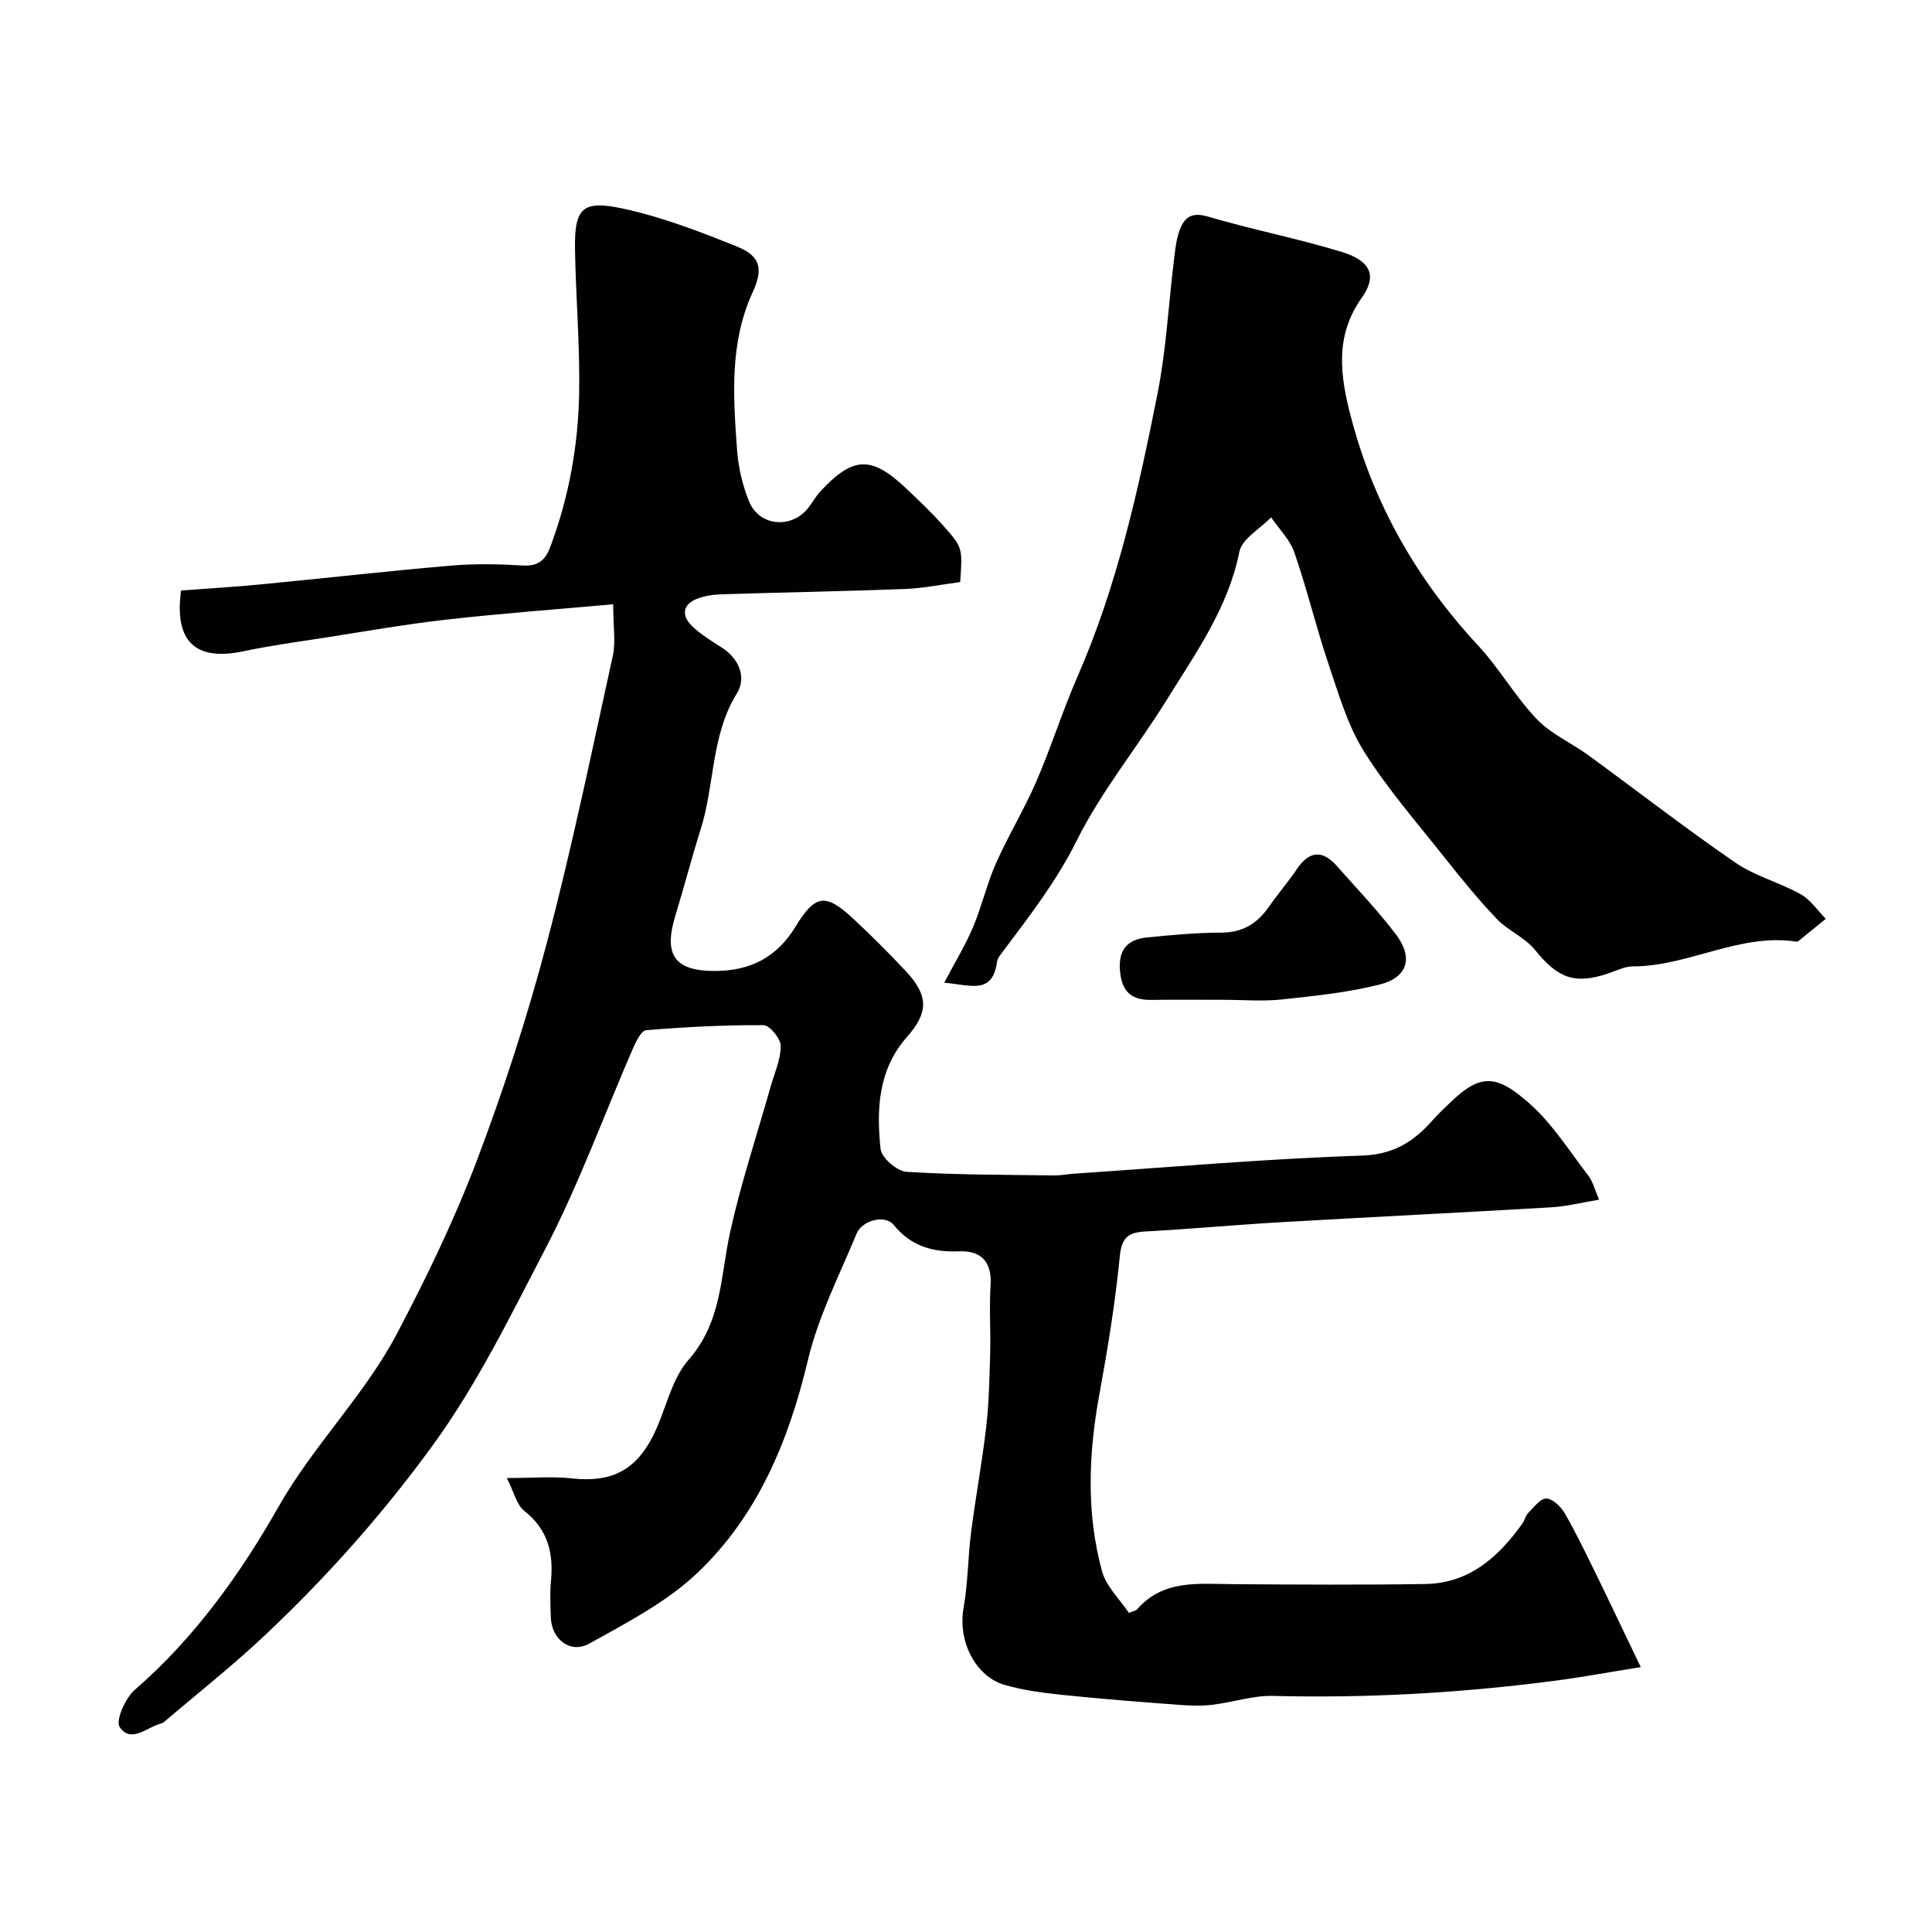
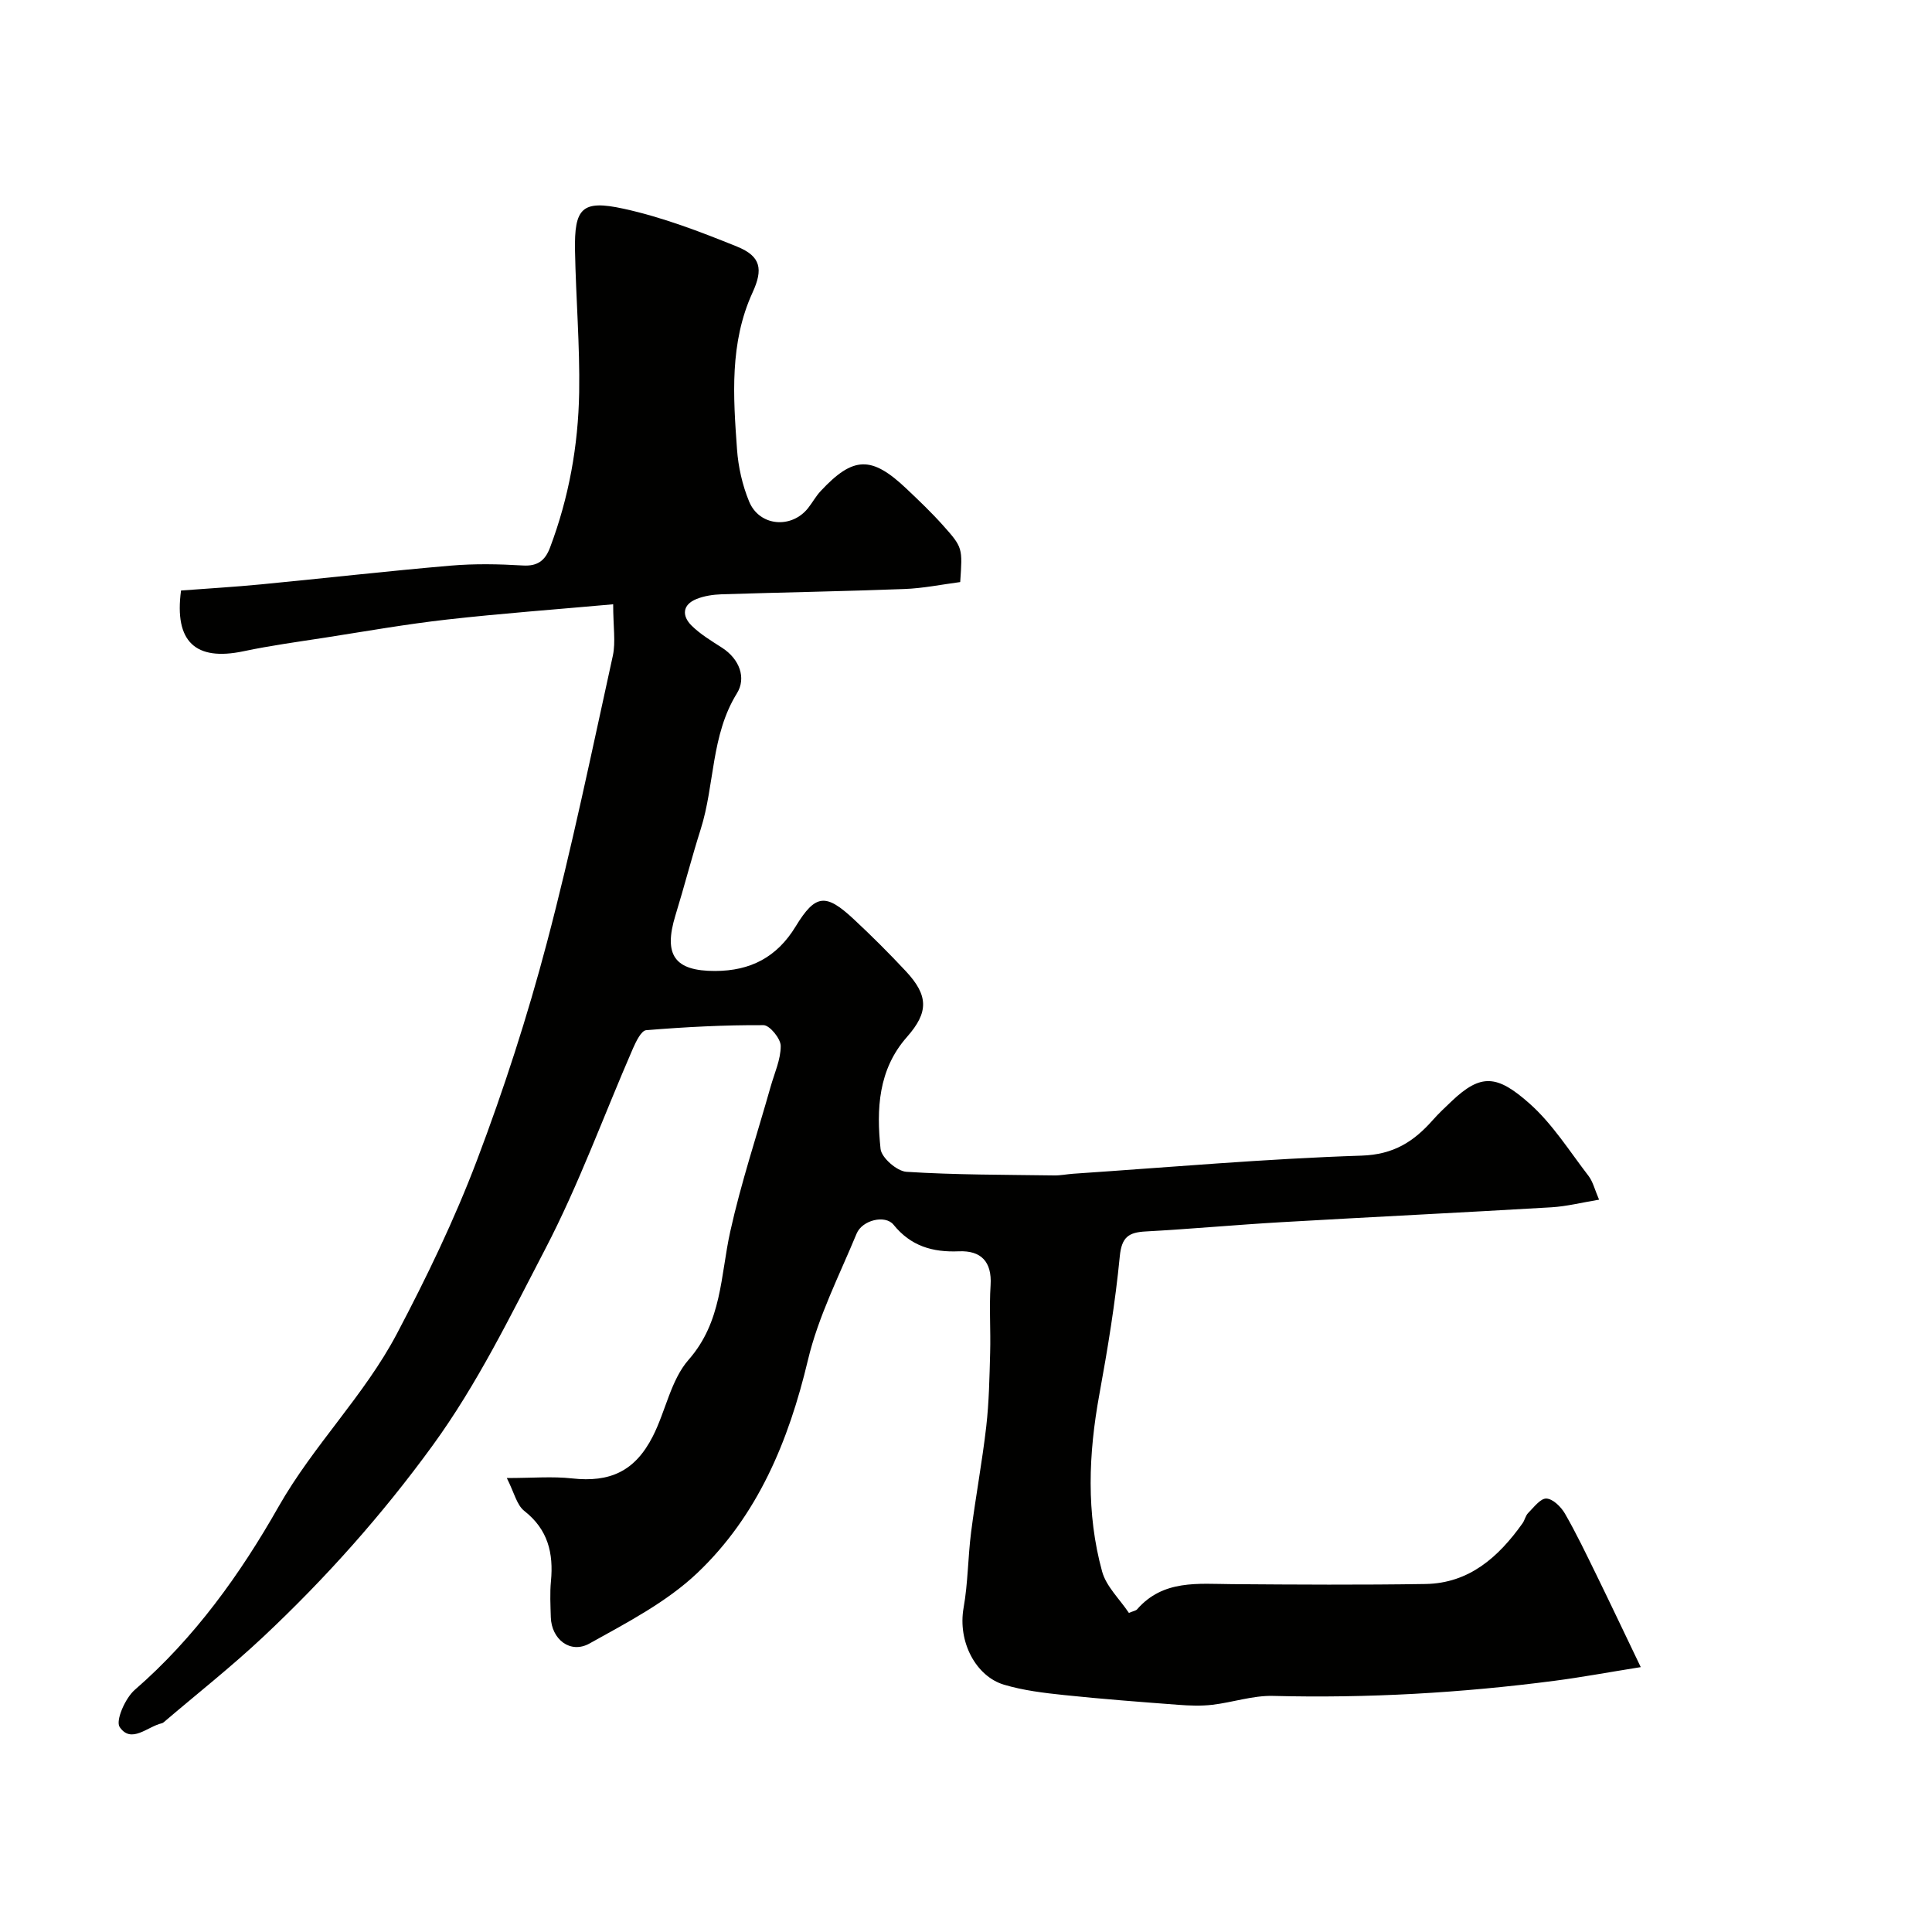
<svg xmlns="http://www.w3.org/2000/svg" enable-background="new 0 0 400 400" viewBox="0 0 400 400">
  <g fill="#010100">
    <path d="m126.95 125.11c-11.86 1.07-23.15 1.89-34.4 3.16-8.44.95-16.82 2.43-25.21 3.74-5.64.87-11.32 1.64-16.9 2.82-9.98 2.11-14.39-1.98-12.96-12.57 5.52-.42 11.09-.74 16.65-1.28 13.06-1.26 26.1-2.75 39.17-3.87 4.96-.43 10.01-.33 14.99-.03 3.08.18 4.6-1.1 5.58-3.69 3.91-10.35 5.85-21.14 6.04-32.12.16-9.79-.68-19.59-.86-29.38-.16-8.78 1.4-10.57 10.04-8.68 8.04 1.75 15.86 4.75 23.52 7.85 4.96 2.01 5.4 4.7 3.2 9.5-4.78 10.43-4.01 21.49-3.22 32.46.26 3.66 1.11 7.43 2.51 10.82 2.12 5.14 8.75 5.7 12.2 1.36.91-1.15 1.62-2.48 2.62-3.54 6.73-7.22 10.52-7.33 17.73-.5 2.59 2.45 5.18 4.92 7.56 7.58 4.14 4.63 4.07 4.7 3.59 11.77-3.83.5-7.69 1.3-11.58 1.44-12.59.48-25.2.69-37.8 1.09-1.76.06-3.61.33-5.22.98-2.94 1.18-3.04 3.49-1.03 5.49 1.83 1.81 4.12 3.18 6.31 4.59 3.65 2.35 5.06 6.27 3.1 9.43-5.42 8.75-4.58 18.93-7.52 28.19-1.87 5.89-3.4 11.89-5.22 17.8-2.52 8.23-.16 11.53 8.22 11.51 7.3-.02 12.78-2.82 16.68-9.23 4.1-6.73 6.24-6.88 12.02-1.49 3.71 3.45 7.3 7.04 10.76 10.74 4.73 5.06 4.78 8.52.25 13.65-5.97 6.77-6.32 14.96-5.46 23.17.19 1.82 3.39 4.61 5.35 4.74 10.18.65 20.4.6 30.61.75 1.31.02 2.62-.26 3.93-.35 19.9-1.34 39.78-3.1 59.7-3.75 6.68-.22 10.83-2.93 14.77-7.39 1.21-1.37 2.56-2.63 3.89-3.89 6.09-5.79 9.43-5.41 16.06.45 4.78 4.22 8.31 9.89 12.26 15.02.93 1.21 1.29 2.85 2.19 4.93-3.57.59-6.71 1.39-9.88 1.58-18.63 1.1-37.26 2-55.89 3.08-9.37.54-18.73 1.41-28.1 1.92-3.52.19-4.97 1.15-5.36 5.15-.93 9.58-2.5 19.12-4.23 28.59-2.25 12.3-2.75 24.56.57 36.66.85 3.1 3.61 5.68 5.55 8.58.93-.4 1.45-.46 1.7-.75 5.4-6.19 12.62-5.26 19.69-5.21 13.33.1 26.66.18 39.99-.03 9.08-.14 15.15-5.59 20.11-12.56.47-.66.62-1.59 1.17-2.14 1.17-1.17 2.54-3.04 3.77-2.99 1.34.05 3.03 1.71 3.83 3.09 2.37 4.11 4.42 8.41 6.51 12.67 2.87 5.86 5.65 11.75 9.2 19.14-7.02 1.12-12.38 2.12-17.77 2.82-19.37 2.53-38.81 3.64-58.36 3.14-4.17-.11-8.37 1.35-12.58 1.84-2.32.27-4.71.18-7.06 0-7.86-.59-15.72-1.19-23.56-2.01-4.2-.44-8.48-.95-12.5-2.15-5.78-1.72-9.62-8.84-8.37-15.91.92-5.16.89-10.48 1.56-15.69.93-7.29 2.29-14.53 3.13-21.83.58-5.07.67-10.19.81-15.3.13-4.66-.21-9.35.09-13.99.31-4.91-2.03-7.2-6.55-7.01-5.48.23-9.97-1.08-13.55-5.51-1.7-2.1-6.47-.98-7.64 1.85-3.58 8.65-7.94 17.16-10.08 26.19-3.99 16.75-10.39 32.18-22.88 44.05-6.35 6.04-14.57 10.29-22.34 14.62-3.98 2.22-7.87-.88-8.01-5.43-.07-2.5-.21-5.02.03-7.49.55-5.79-.62-10.69-5.52-14.53-1.57-1.23-2.09-3.8-3.62-6.81 5.33 0 9.46-.37 13.51.08 7.84.86 13.02-1.45 16.72-8.72 2.66-5.22 3.72-11.65 7.41-15.85 6.93-7.89 6.59-17.36 8.61-26.5 2.24-10.13 5.54-20.03 8.37-30.04.79-2.8 2.1-5.62 2.09-8.43 0-1.5-2.28-4.29-3.55-4.3-8.1-.05-16.22.38-24.3 1.04-1.02.08-2.1 2.32-2.73 3.75-6.05 13.89-11.22 28.23-18.21 41.63-7.2 13.81-14 27.85-23.3 40.63-10.47 14.39-22.17 27.5-35.06 39.6-6.58 6.18-13.7 11.79-20.58 17.66-.12.11-.28.2-.43.23-2.97.69-6.3 4.3-8.7.78-.9-1.32 1.16-6.01 3.13-7.71 12.38-10.74 21.85-23.98 29.75-37.9 7.24-12.75 17.76-23.02 24.52-35.84 6.14-11.65 11.91-23.6 16.57-35.9 5.58-14.73 10.45-29.79 14.47-45.02 5.19-19.66 9.3-39.61 13.67-59.48.6-2.83.06-5.95.06-10.61z" />
-     <path d="m195.49 203.46c2.33-4.43 4.44-7.87 5.99-11.55 1.81-4.31 2.85-8.95 4.74-13.21 2.54-5.73 5.84-11.13 8.33-16.88 3.09-7.15 5.43-14.63 8.55-21.77 8.21-18.79 12.6-38.65 16.56-58.6 1.78-8.97 2.25-18.21 3.36-27.32.26-2.09.44-4.26 1.12-6.23.91-2.61 2.3-4.12 5.82-3.09 9.18 2.7 18.62 4.54 27.77 7.33 6.07 1.85 7.46 4.94 4.21 9.51-5.64 7.92-4.46 16.16-2.29 24.51 4.69 18.07 13.64 33.78 26.37 47.48 4.41 4.75 7.68 10.56 12.15 15.24 2.94 3.09 7.17 4.92 10.69 7.49 10.16 7.41 20.1 15.13 30.46 22.25 4.06 2.79 9.13 4.08 13.49 6.52 2.04 1.14 3.48 3.36 5.2 5.09-1.88 1.54-3.77 3.07-5.66 4.6-.12.09-.33.14-.48.12-11.78-1.78-22.26 5.12-33.79 5.13-1.71 0-3.44.9-5.14 1.47-6.95 2.34-10.43.95-15.12-4.86-2.09-2.59-5.6-4-7.94-6.45-3.85-4.03-7.38-8.39-10.85-12.76-5.68-7.18-11.76-14.14-16.61-21.86-3.38-5.4-5.24-11.83-7.31-17.96-2.59-7.68-4.48-15.6-7.12-23.26-.92-2.67-3.17-4.87-4.82-7.29-2.28 2.37-6.04 4.44-6.58 7.16-2.33 11.62-9.01 20.91-14.99 30.57-6.09 9.84-13.56 18.93-18.69 29.22-4.14 8.32-9.6 15.39-15.05 22.64-.58.78-1.33 1.63-1.45 2.52-.96 6.81-5.56 4.68-10.92 4.24z" />
-     <path d="m253.37 207c-5 0-10-.05-15 .02-3.91.05-5.99-1.5-6.45-5.65-.51-4.53 1.31-6.87 5.6-7.29 5.08-.5 10.2-.98 15.3-.99 4.37-.01 7.41-1.8 9.81-5.25 1.86-2.68 4.02-5.16 5.85-7.87 2.54-3.77 5.25-4.11 8.27-.7 4.15 4.68 8.49 9.22 12.26 14.19 3.64 4.81 2.45 8.9-3.35 10.37-6.6 1.67-13.48 2.37-20.29 3.1-3.96.42-8 .07-12 .07z" />
  </g>
</svg>